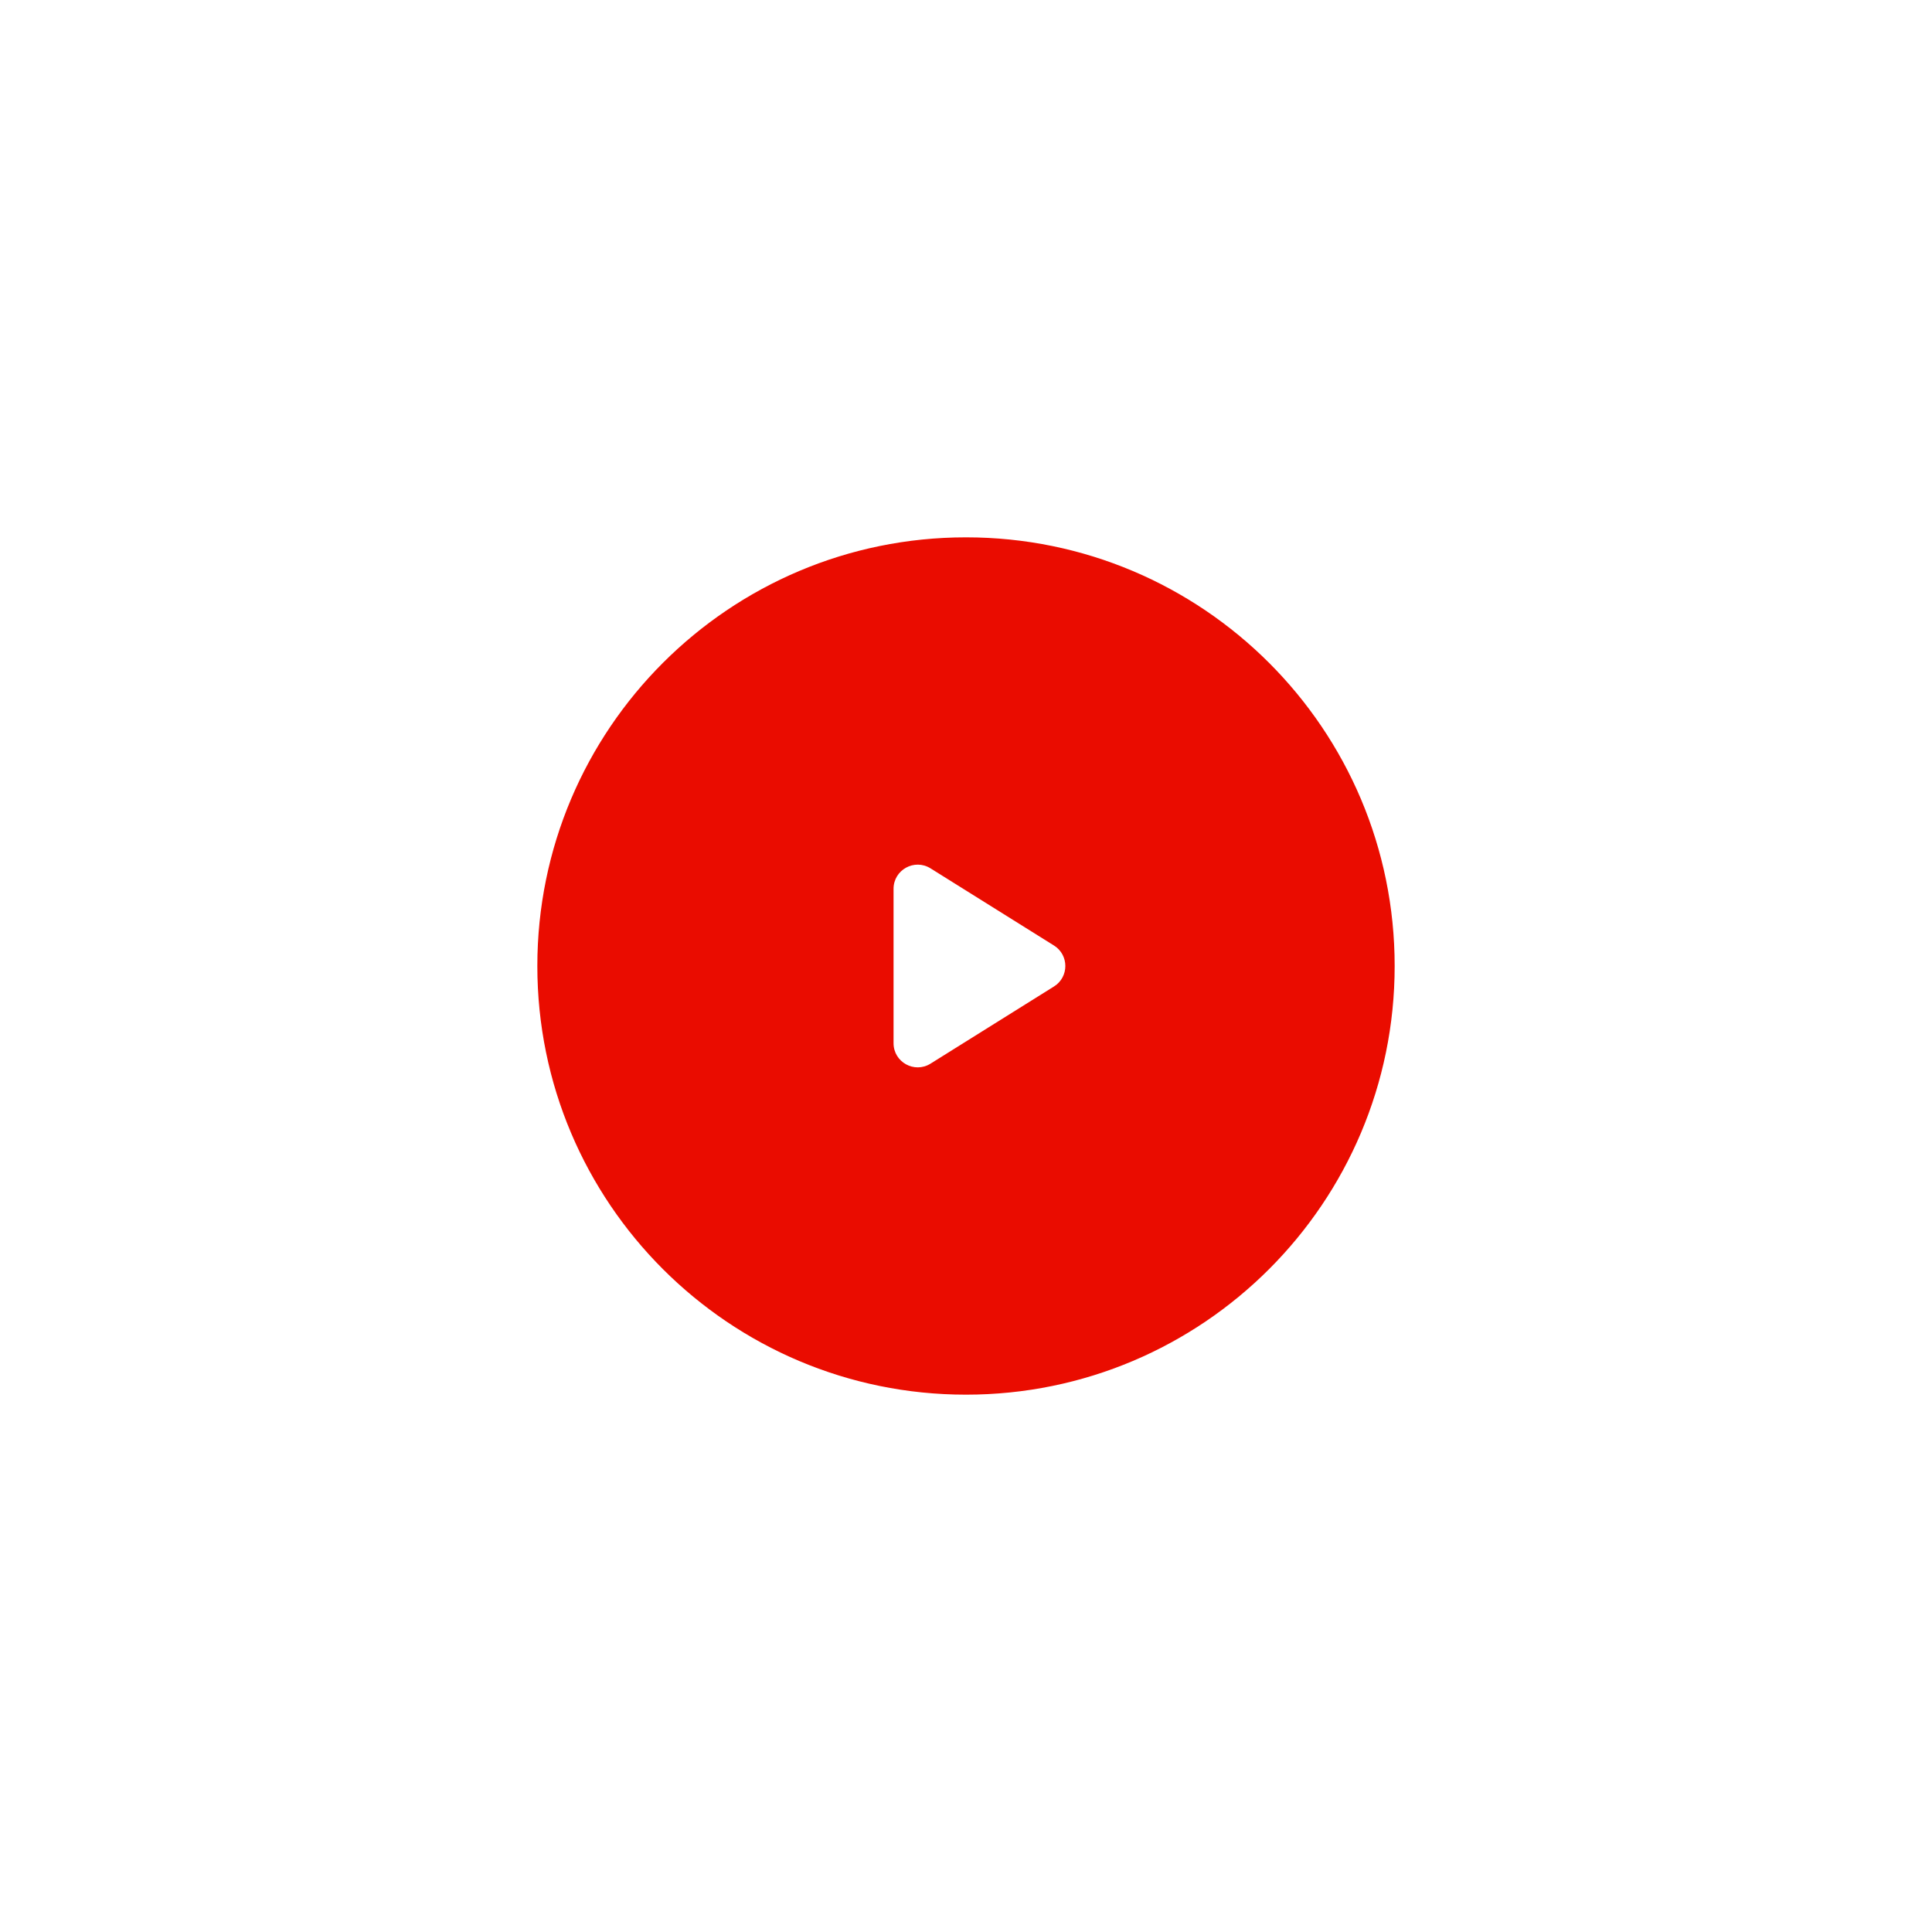
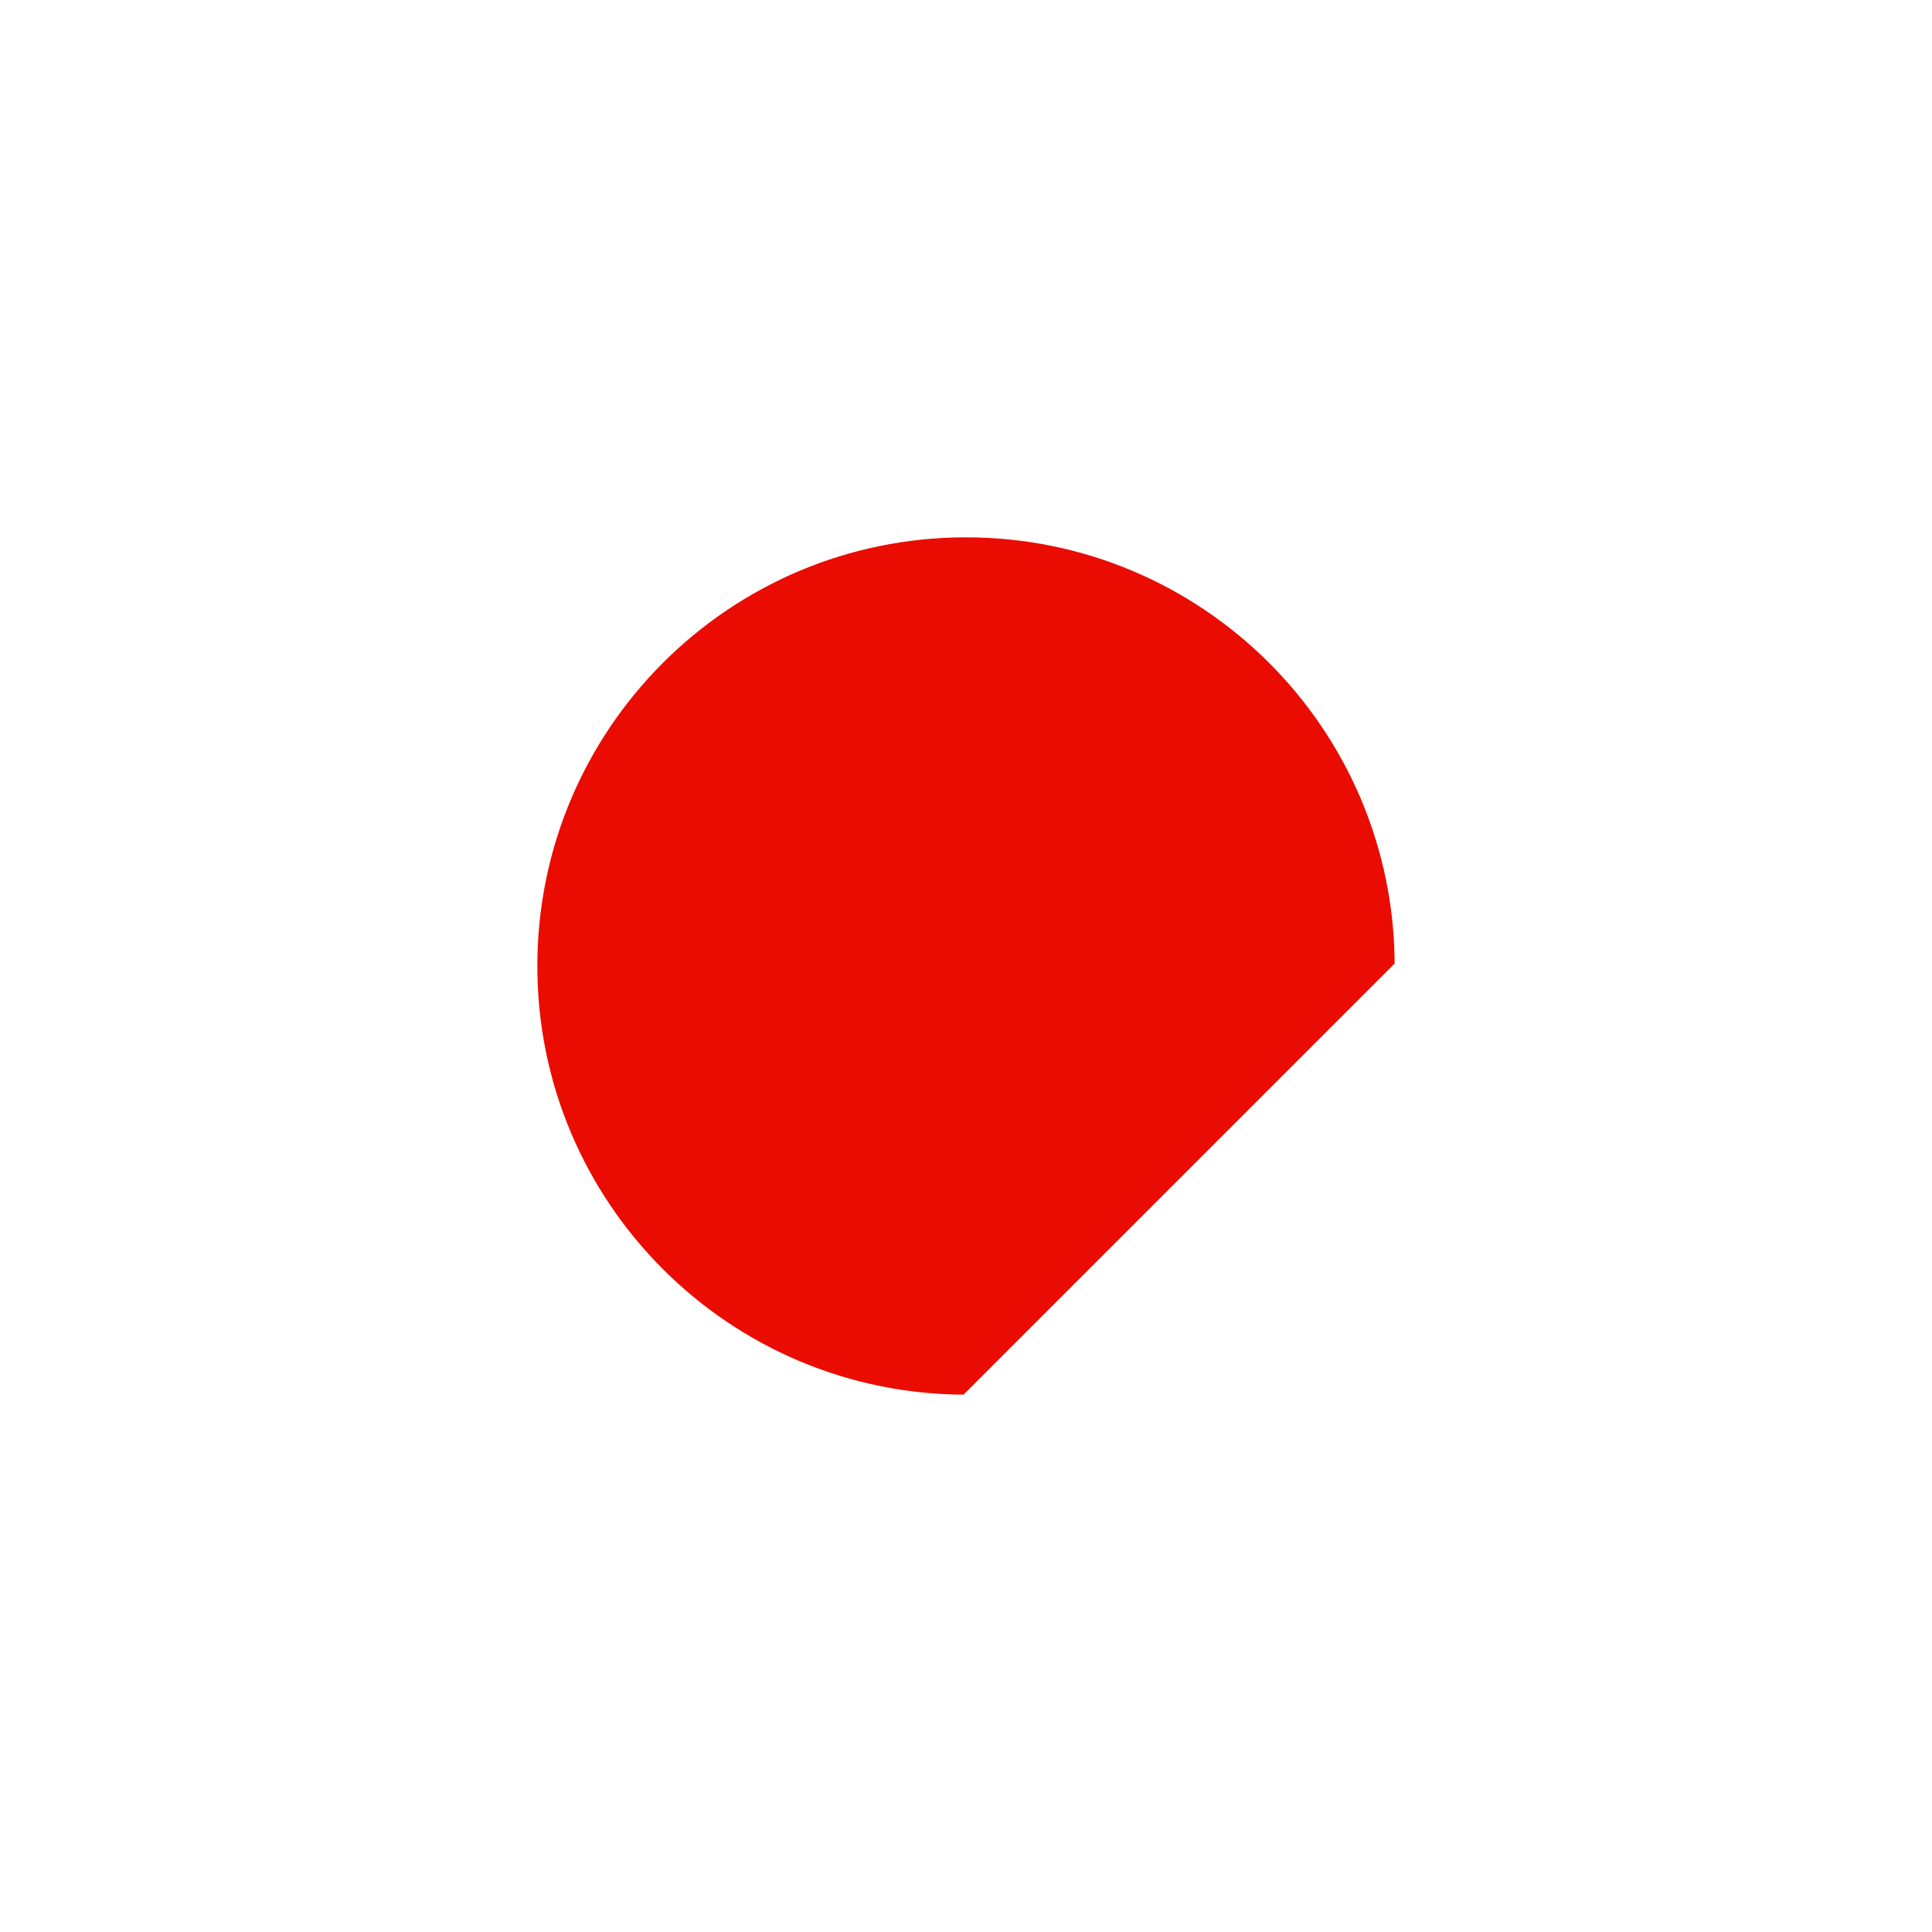
<svg xmlns="http://www.w3.org/2000/svg" width="80" height="80" viewBox="0 0 80 80" fill="none">
  <g filter="url(#filter0_d_7_1009)">
-     <path d="M38 53C28.059 53 20 44.941 20 35C20 25.059 28.059 17 38 17C47.941 17 56 25.059 56 35C56 44.941 47.941 53 38 53Z" fill="#EA0C00" stroke="white" stroke-width="0.5" />
-     <path d="M41.643 35.848C42.27 35.456 42.27 34.544 41.643 34.152L36.53 30.956C35.864 30.54 35 31.019 35 31.804V38.196C35 38.981 35.864 39.46 36.53 39.044L41.643 35.848Z" fill="white" />
+     <path d="M38 53C28.059 53 20 44.941 20 35C20 25.059 28.059 17 38 17C47.941 17 56 25.059 56 35Z" fill="#EA0C00" stroke="white" stroke-width="0.5" />
  </g>
  <defs>
    <filter id="filter0_d_7_1009" x="0.75" y="0.75" width="78.5" height="78.5" filterUnits="userSpaceOnUse" color-interpolation-filters="sRGB">
      <feFlood flood-opacity="0" result="BackgroundImageFix" />
      <feColorMatrix in="SourceAlpha" type="matrix" values="0 0 0 0 0 0 0 0 0 0 0 0 0 0 0 0 0 0 127 0" result="hardAlpha" />
      <feOffset dx="2" dy="5" />
      <feGaussianBlur stdDeviation="10.5" />
      <feComposite in2="hardAlpha" operator="out" />
      <feColorMatrix type="matrix" values="0 0 0 0 0 0 0 0 0 0 0 0 0 0 0 0 0 0 0.51 0" />
      <feBlend mode="normal" in2="BackgroundImageFix" result="effect1_dropShadow_7_1009" />
      <feBlend mode="normal" in="SourceGraphic" in2="effect1_dropShadow_7_1009" result="shape" />
    </filter>
  </defs>
</svg>